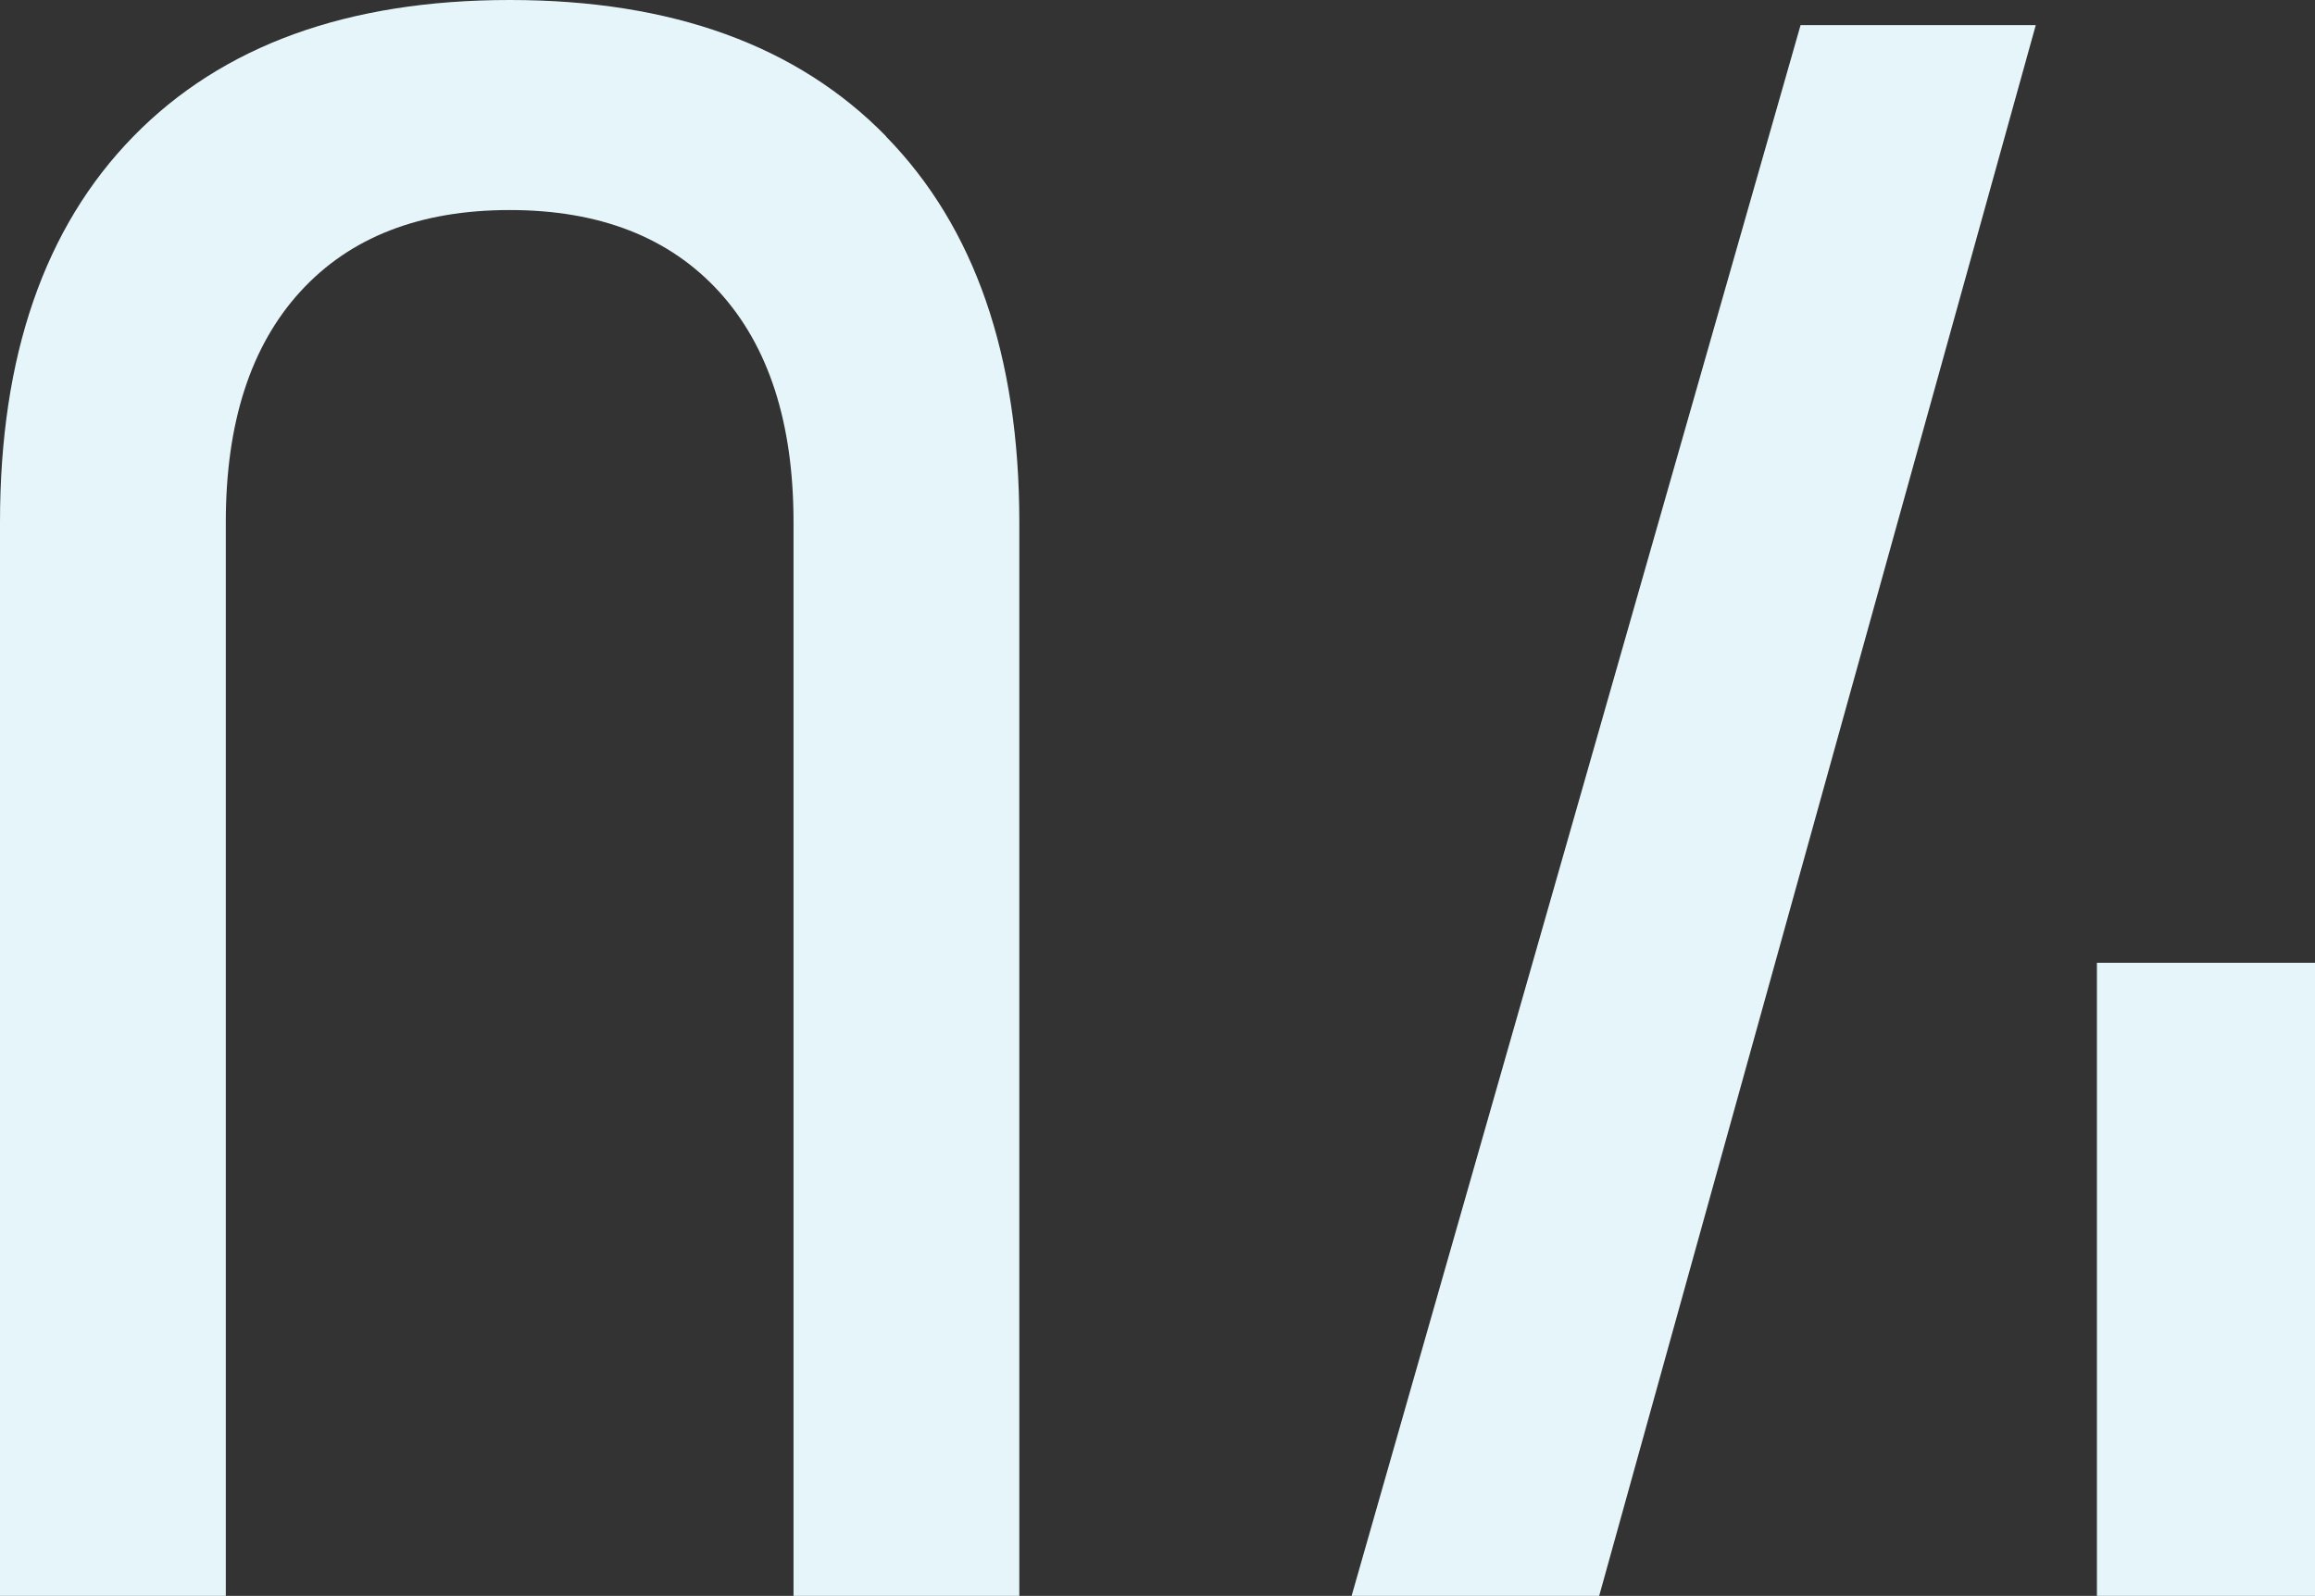
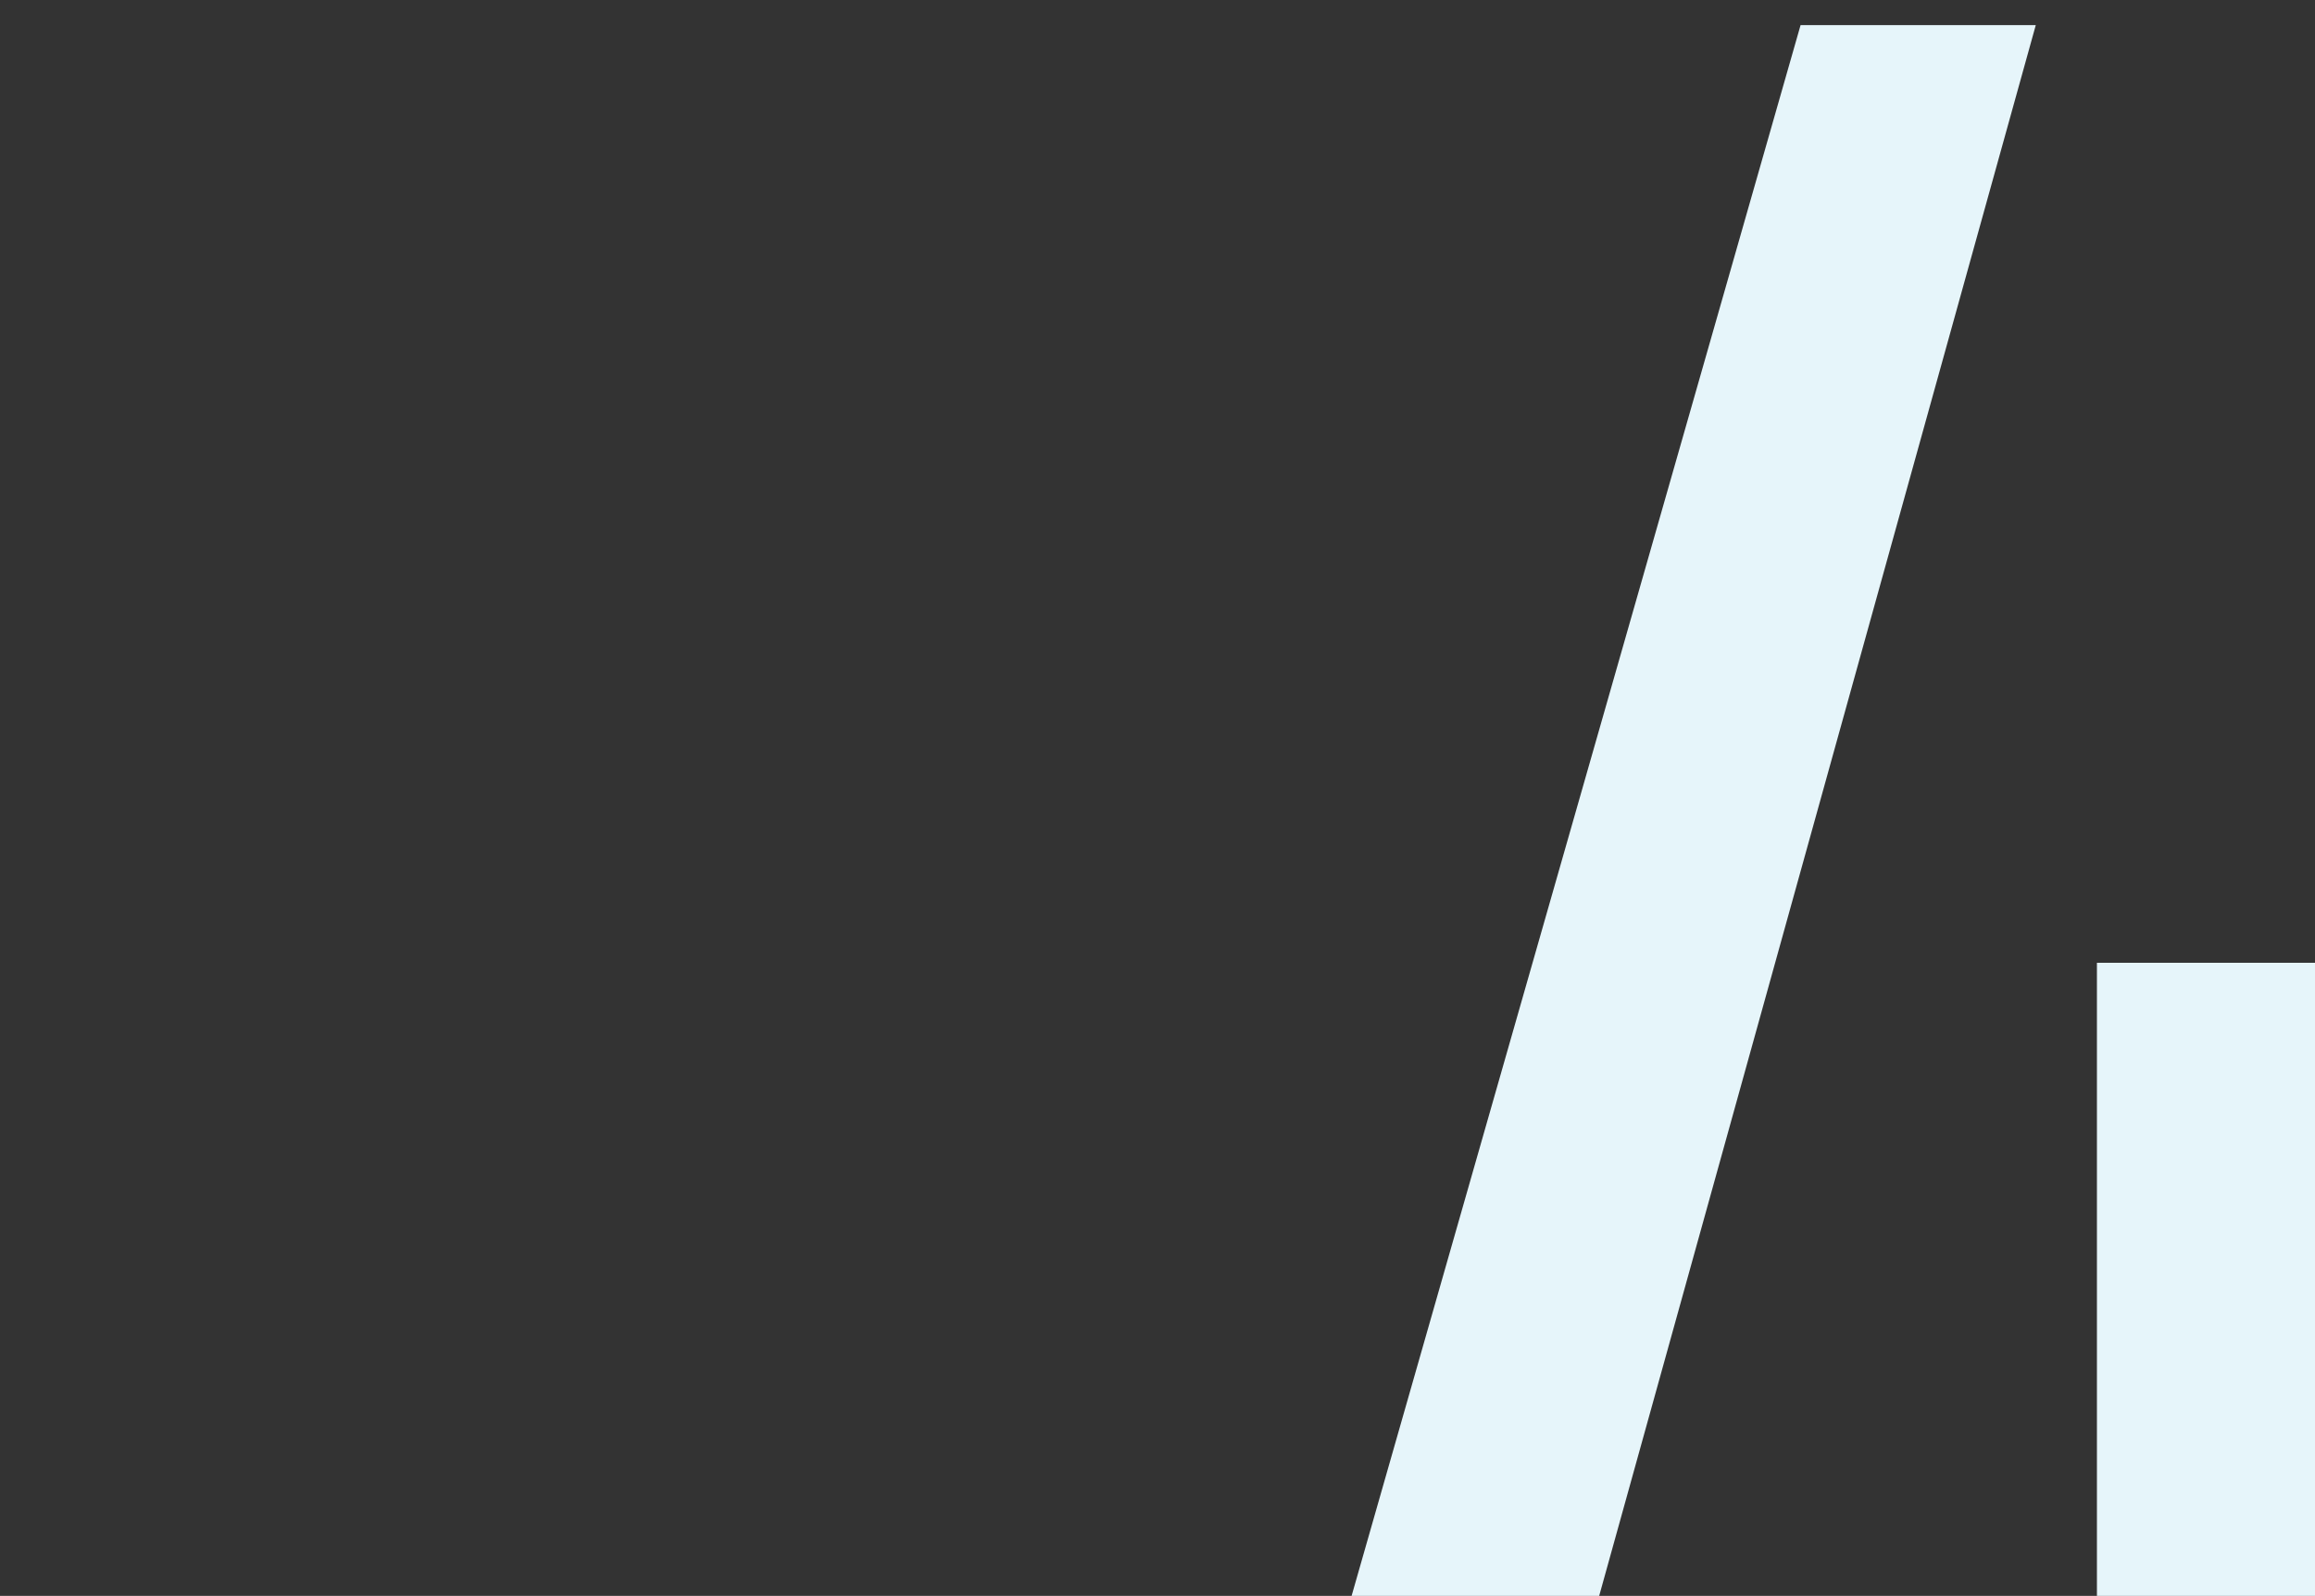
<svg xmlns="http://www.w3.org/2000/svg" id="_Слой_2" data-name="Слой 2" viewBox="0 0 194.59 134.18">
  <rect x="0" y="0" width="194.59" height="134.18" fill="#333333" stroke="none" />
  <defs>
    <style> .cls-1 { fill: #e6f5fa; } </style>
  </defs>
  <g id="_Слой_1-2" data-name="Слой 1">
-     <path class="cls-1" d="m74.49,11.47C67.02,3.82,56.47,0,42.85,0S18.68,3.82,11.21,11.47C3.73,19.12,0,29.93,0,43.9v90.28h18.98V43.9c0-8.35,2.09-14.81,6.26-19.38,4.17-4.57,10.04-6.86,17.6-6.86s13.42,2.29,17.6,6.86c4.17,4.57,6.26,11.03,6.26,19.38v90.28h18.98V43.9c0-13.97-3.74-24.79-11.21-32.43Z" />
    <polygon class="cls-1" points="171.12 2.11 151.35 2.11 113.61 134.18 134.42 134.18 171.12 2.11" />
    <rect class="cls-1" x="176.26" y="80.95" width="18.33" height="53.24" />
  </g>
</svg>